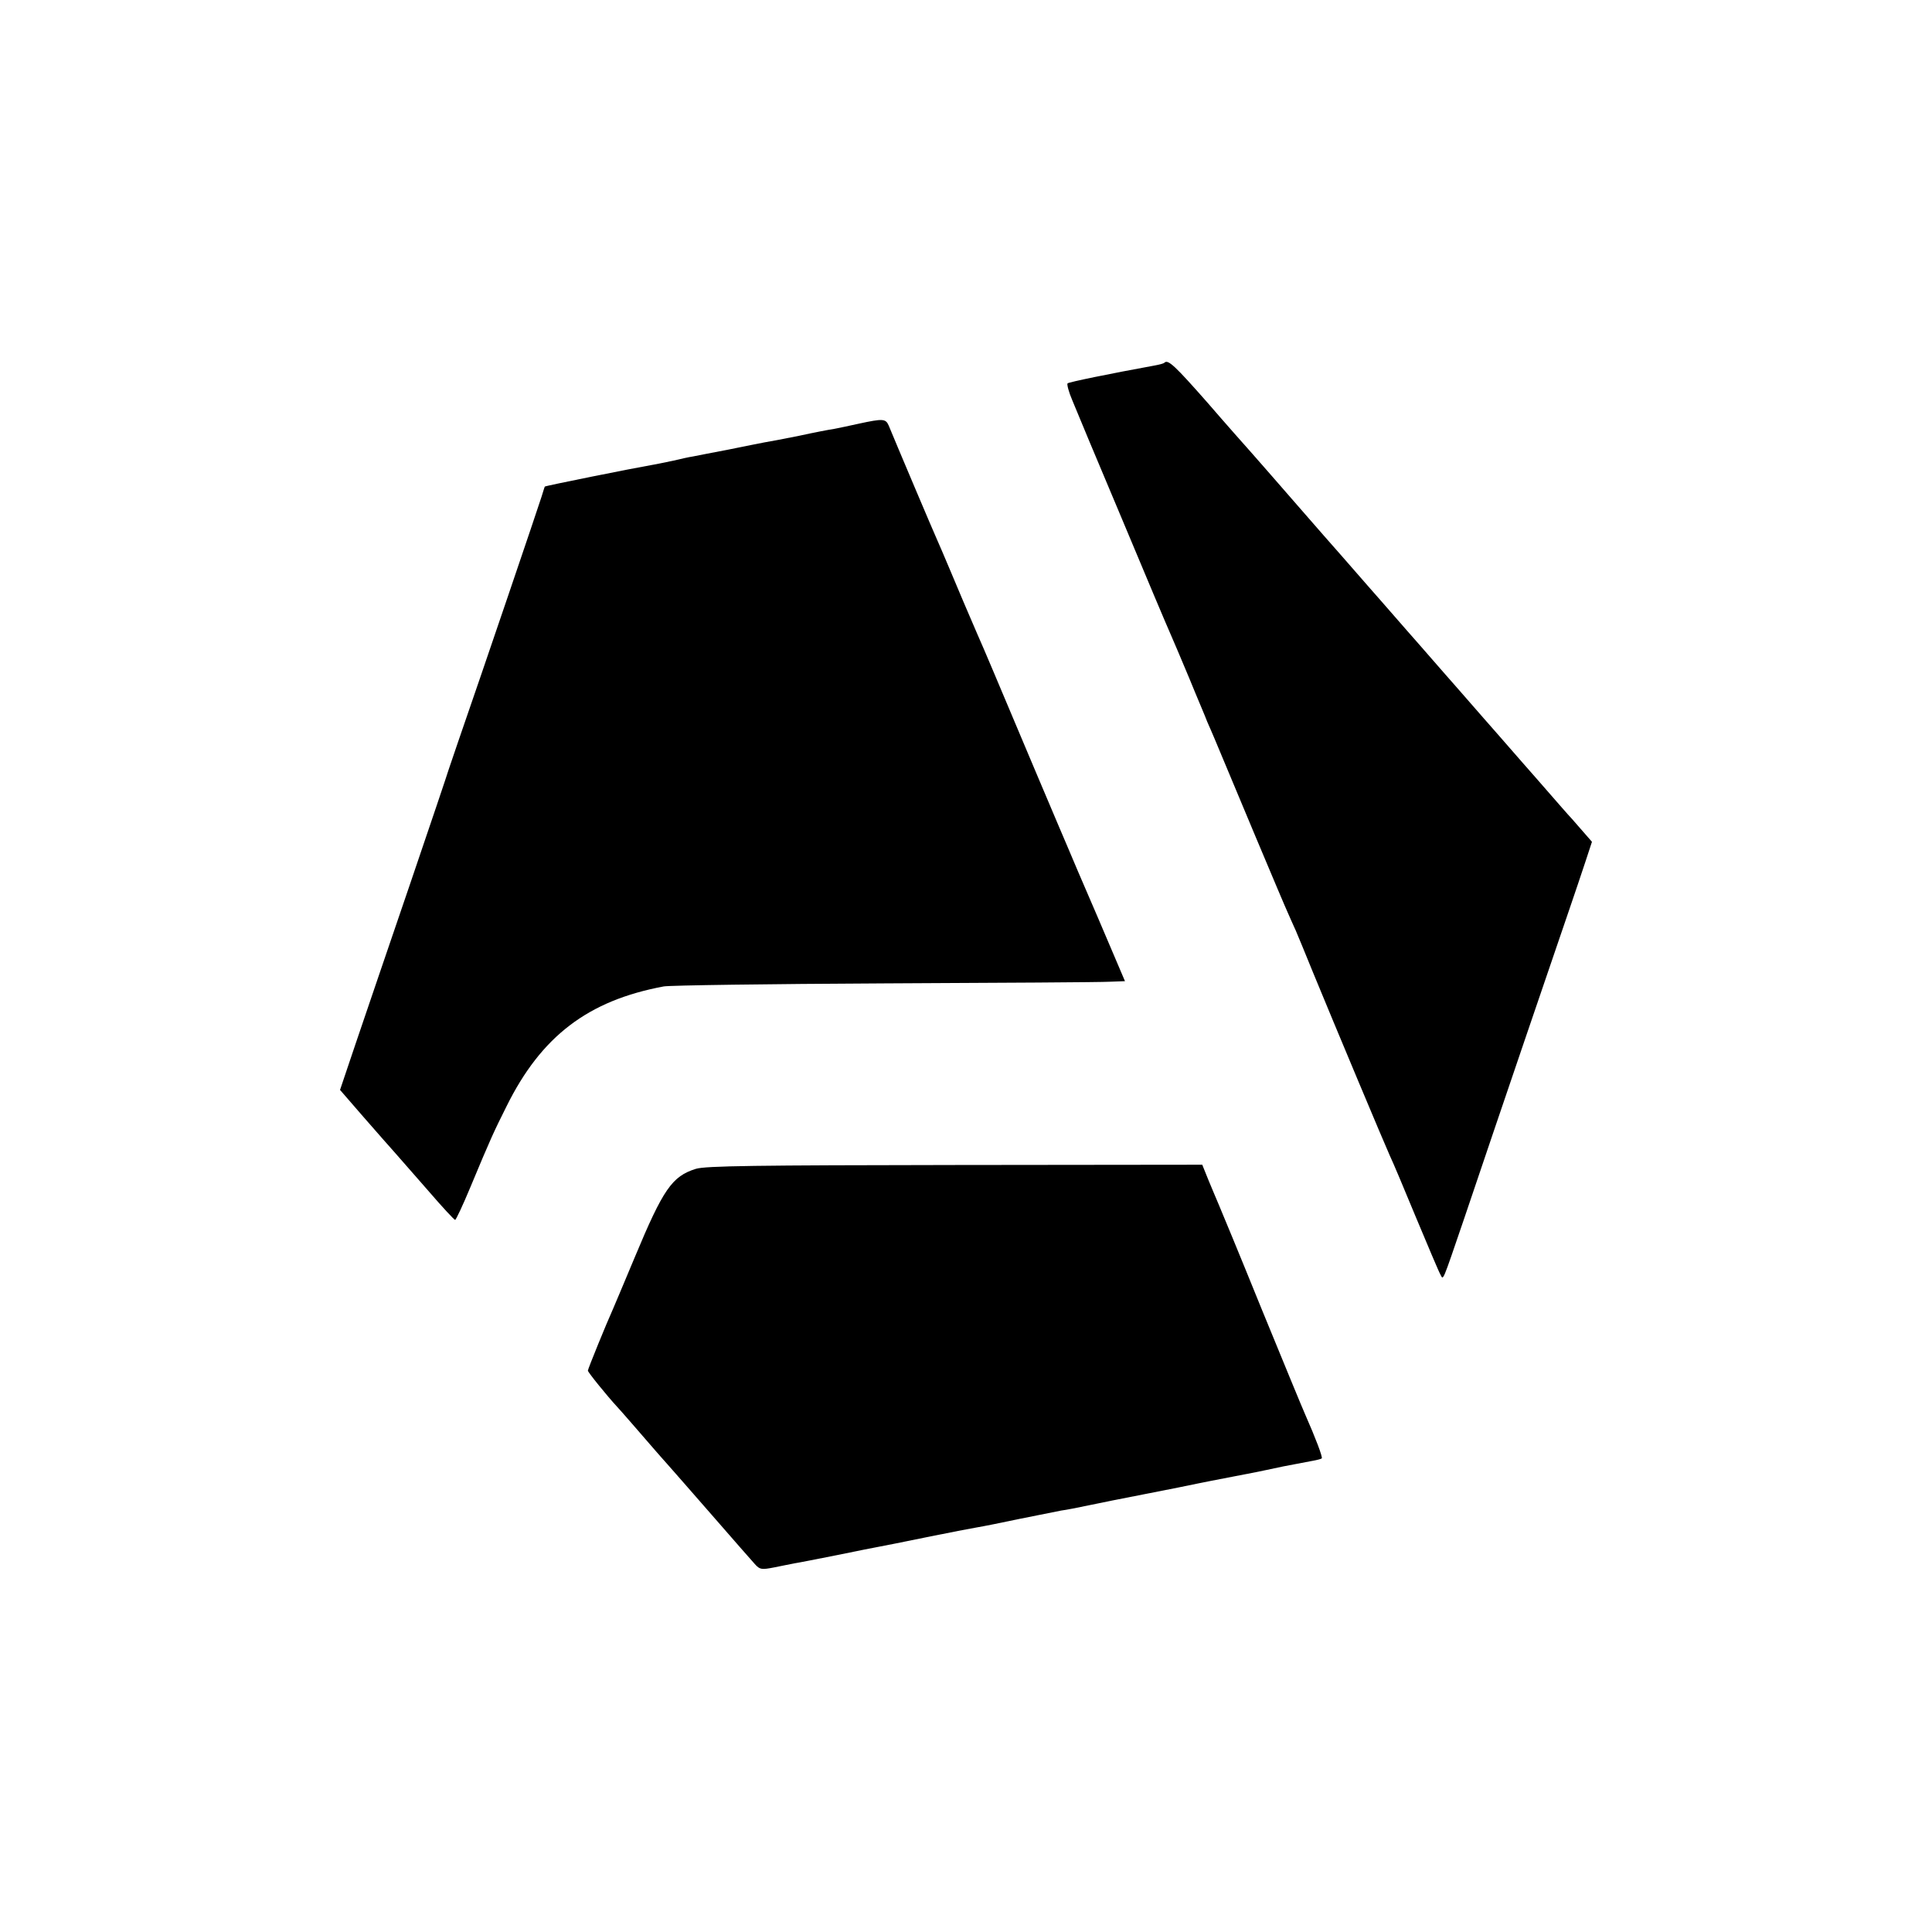
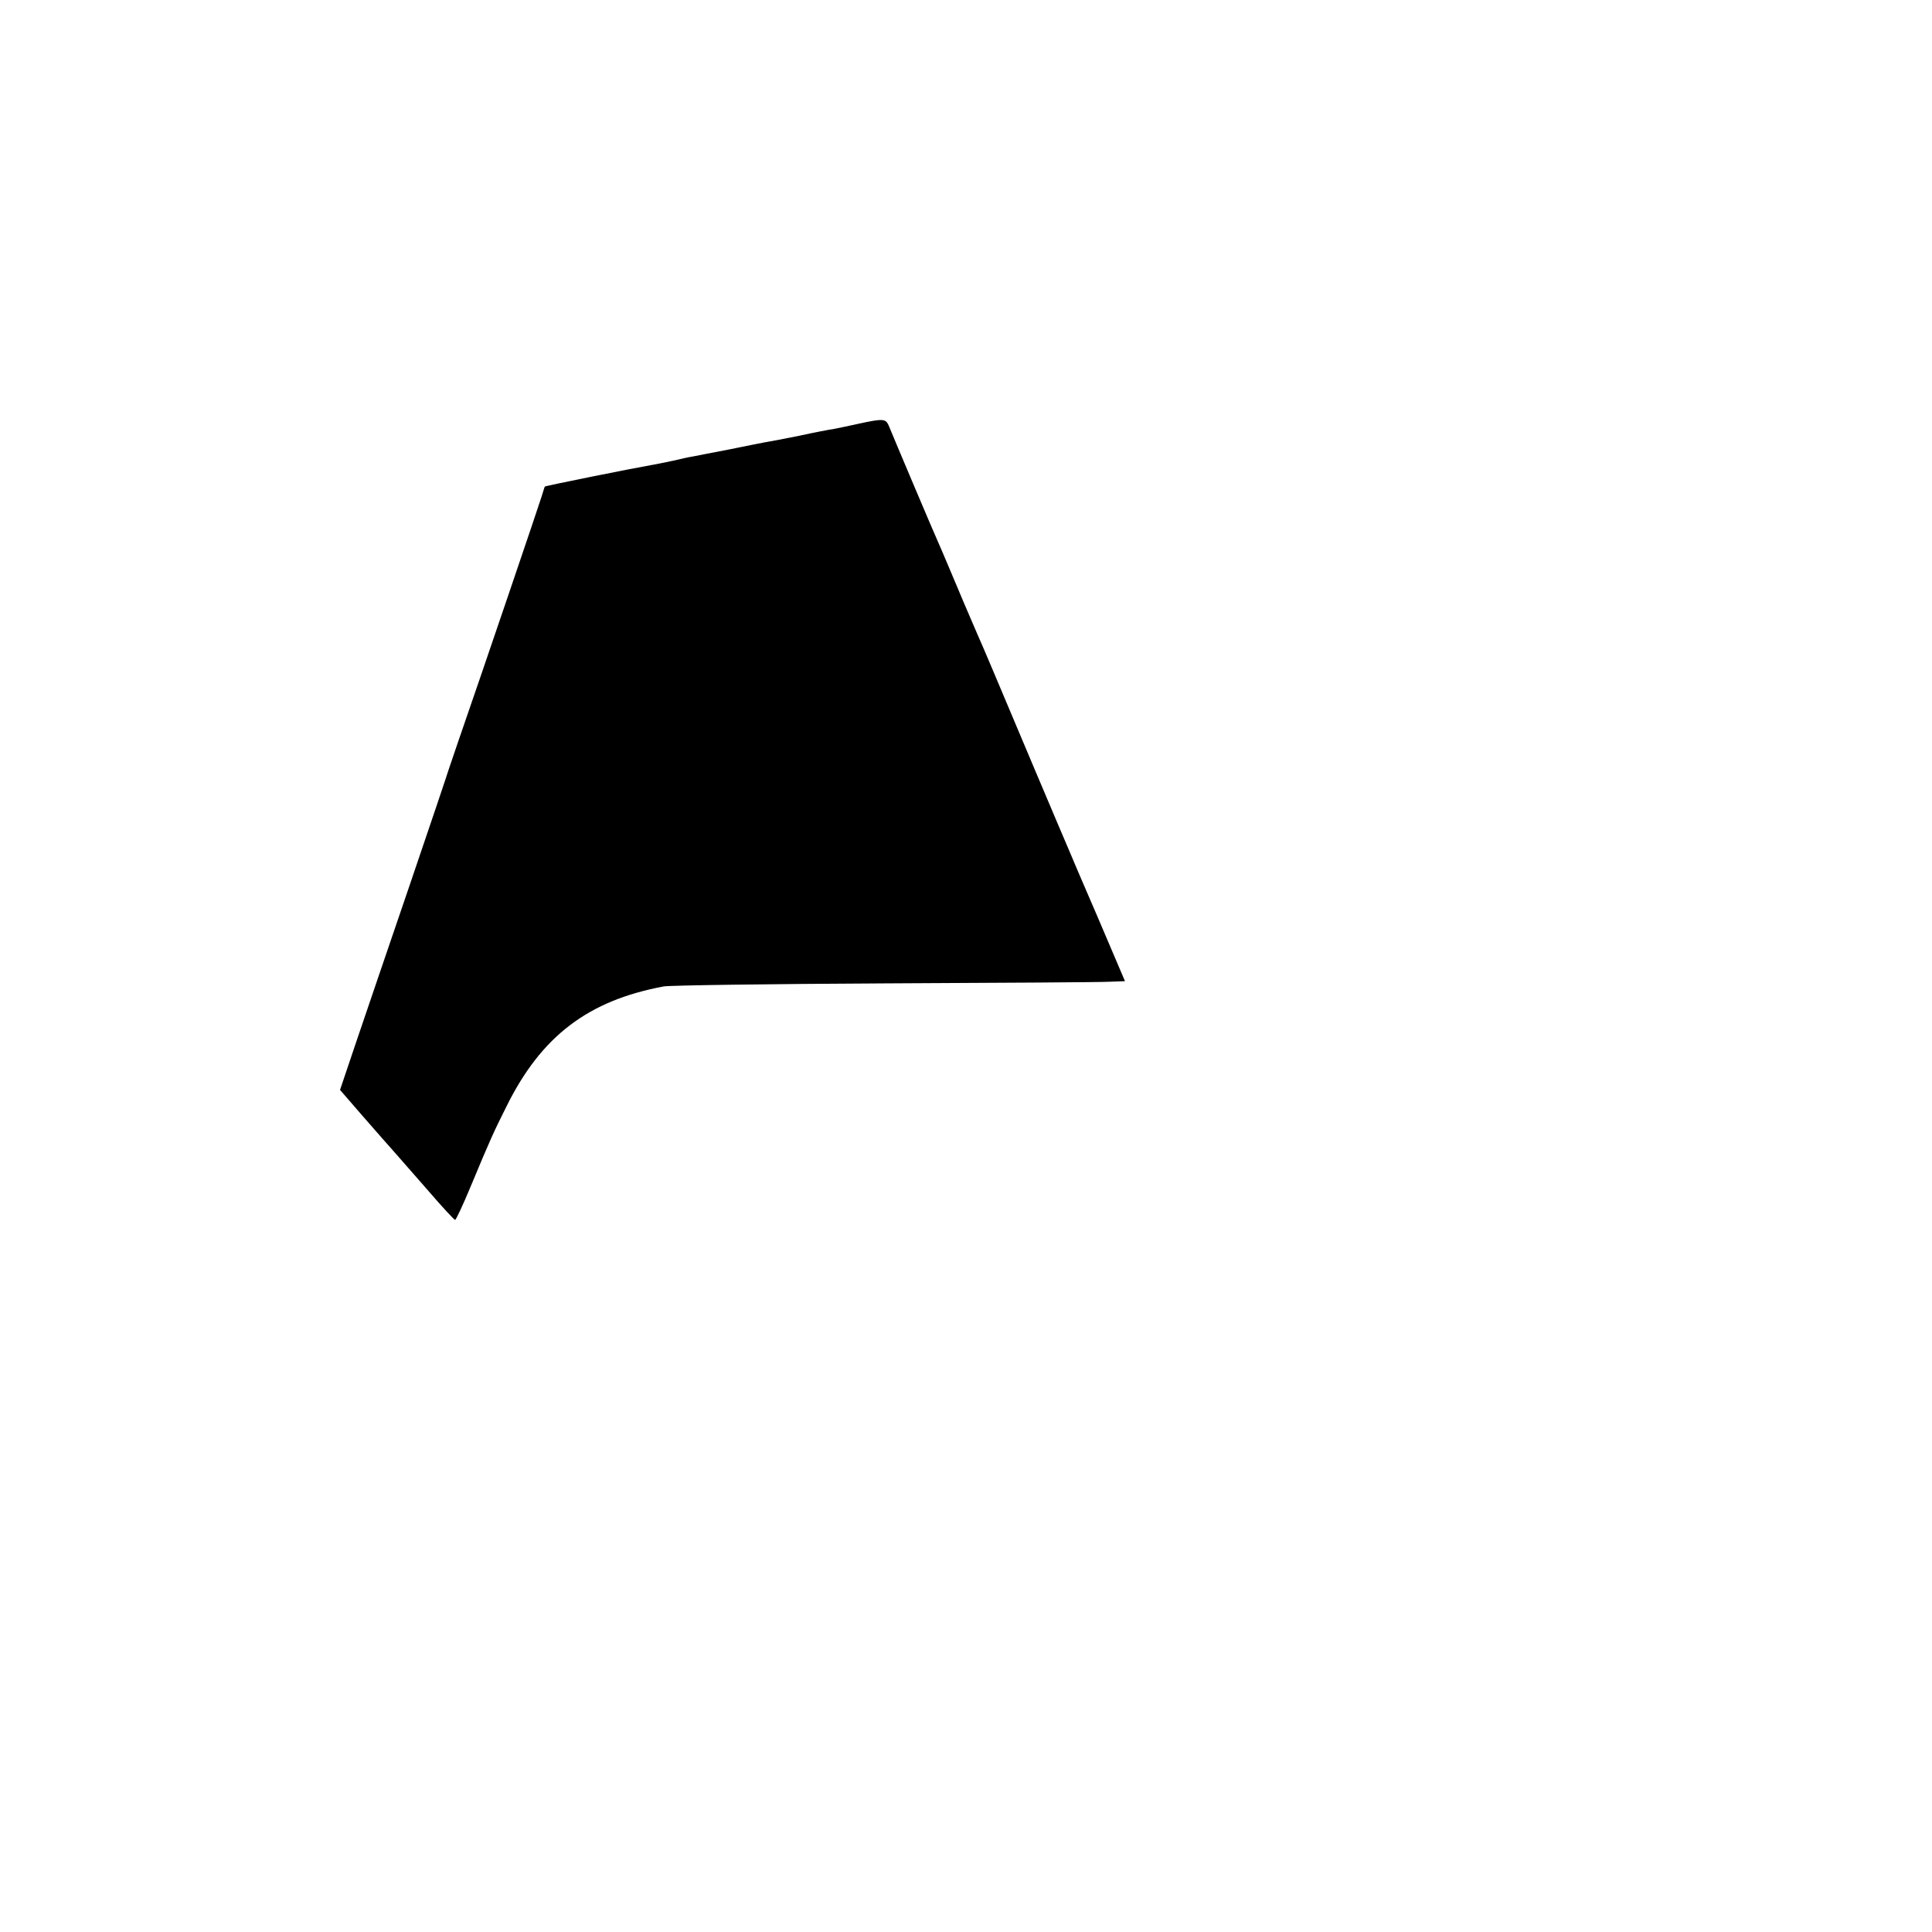
<svg xmlns="http://www.w3.org/2000/svg" version="1.0" width="700pt" height="700pt" viewBox="0 0 700 700" preserveAspectRatio="xMidYMid meet">
  <g transform="translate(0,700) scale(0.1,-0.1)" fill="#000000" stroke="none">
-     <path d="M4219 5686 c-2 -3 -18 -7 -34 -10 -164 -30 -311 -60 -317 -65 -3 -3 4 -31 17 -61 12 -30 93 -224 180 -430 86 -206 165 -393 175 -415 10 -22 41 -96 70 -165 28 -69 58 -138 64 -155 7 -16 19 -43 26 -60 59 -142 254 -607 266 -632 8 -18 21 -48 29 -65 8 -18 36 -87 63 -153 76 -185 261 -626 278 -663 9 -18 51 -118 94 -222 44 -105 83 -198 89 -208 11 -20 4 -37 86 203 120 356 348 1024 381 1120 19 55 45 133 58 172 l24 73 -41 47 c-23 27 -44 50 -47 53 -3 3 -34 39 -70 80 -36 41 -67 77 -70 80 -3 3 -34 39 -70 80 -36 41 -67 77 -70 80 -3 3 -34 39 -70 80 -36 41 -67 77 -70 80 -3 3 -34 39 -70 80 -36 41 -67 77 -70 80 -3 3 -34 39 -70 80 -36 41 -67 77 -70 80 -3 3 -34 39 -70 80 -36 41 -67 77 -70 80 -3 3 -66 75 -140 160 -74 85 -149 171 -166 190 -17 19 -89 100 -158 180 -118 134 -144 159 -157 146z" />
    <path d="M3112 5465 c-35 -8 -75 -16 -90 -19 -15 -2 -72 -13 -127 -25 -55 -11 -112 -22 -126 -24 -14 -3 -73 -14 -130 -26 -57 -11 -115 -22 -129 -25 -14 -2 -45 -9 -70 -15 -25 -5 -61 -13 -80 -16 -59 -10 -384 -75 -386 -78 -1 -1 -6 -18 -12 -37 -9 -30 -216 -639 -303 -890 -16 -47 -31 -92 -34 -100 -2 -8 -65 -195 -140 -415 -75 -220 -163 -477 -195 -572 l-58 -172 85 -98 c47 -54 100 -114 117 -133 17 -19 71 -81 120 -137 49 -57 92 -103 95 -103 3 0 28 53 55 118 75 180 85 201 131 293 126 255 296 384 570 435 22 4 382 9 800 11 418 2 785 4 816 6 l55 2 -98 230 c-55 127 -102 237 -105 245 -4 8 -58 137 -121 285 -63 149 -132 313 -154 365 -22 52 -48 113 -58 135 -28 64 -66 154 -100 235 -17 41 -38 89 -45 105 -12 26 -150 352 -175 413 -11 25 -20 26 -108 7z" />
-     <path d="M2521 2765 c-86 -27 -118 -73 -221 -320 -39 -93 -75 -179 -80 -190 -21 -46 -90 -215 -90 -221 0 -6 70 -92 105 -130 9 -9 87 -99 138 -158 10 -12 31 -35 45 -51 15 -17 88 -100 162 -185 74 -85 144 -165 155 -177 18 -20 24 -21 70 -12 28 6 61 12 75 15 14 2 84 16 155 30 72 15 139 28 150 30 11 2 88 17 170 34 83 17 166 33 185 36 19 3 89 17 155 31 66 13 134 27 150 30 17 2 62 11 100 19 39 8 126 26 195 39 124 24 151 30 200 40 14 3 36 7 50 10 28 5 122 24 160 31 14 3 59 12 100 21 41 8 89 17 105 20 17 3 32 7 34 9 4 4 -22 73 -60 159 -10 22 -81 195 -159 385 -77 190 -147 359 -154 375 -7 17 -24 56 -37 88 l-23 57 -895 -1 c-719 -1 -905 -3 -940 -14z" />
  </g>
</svg>